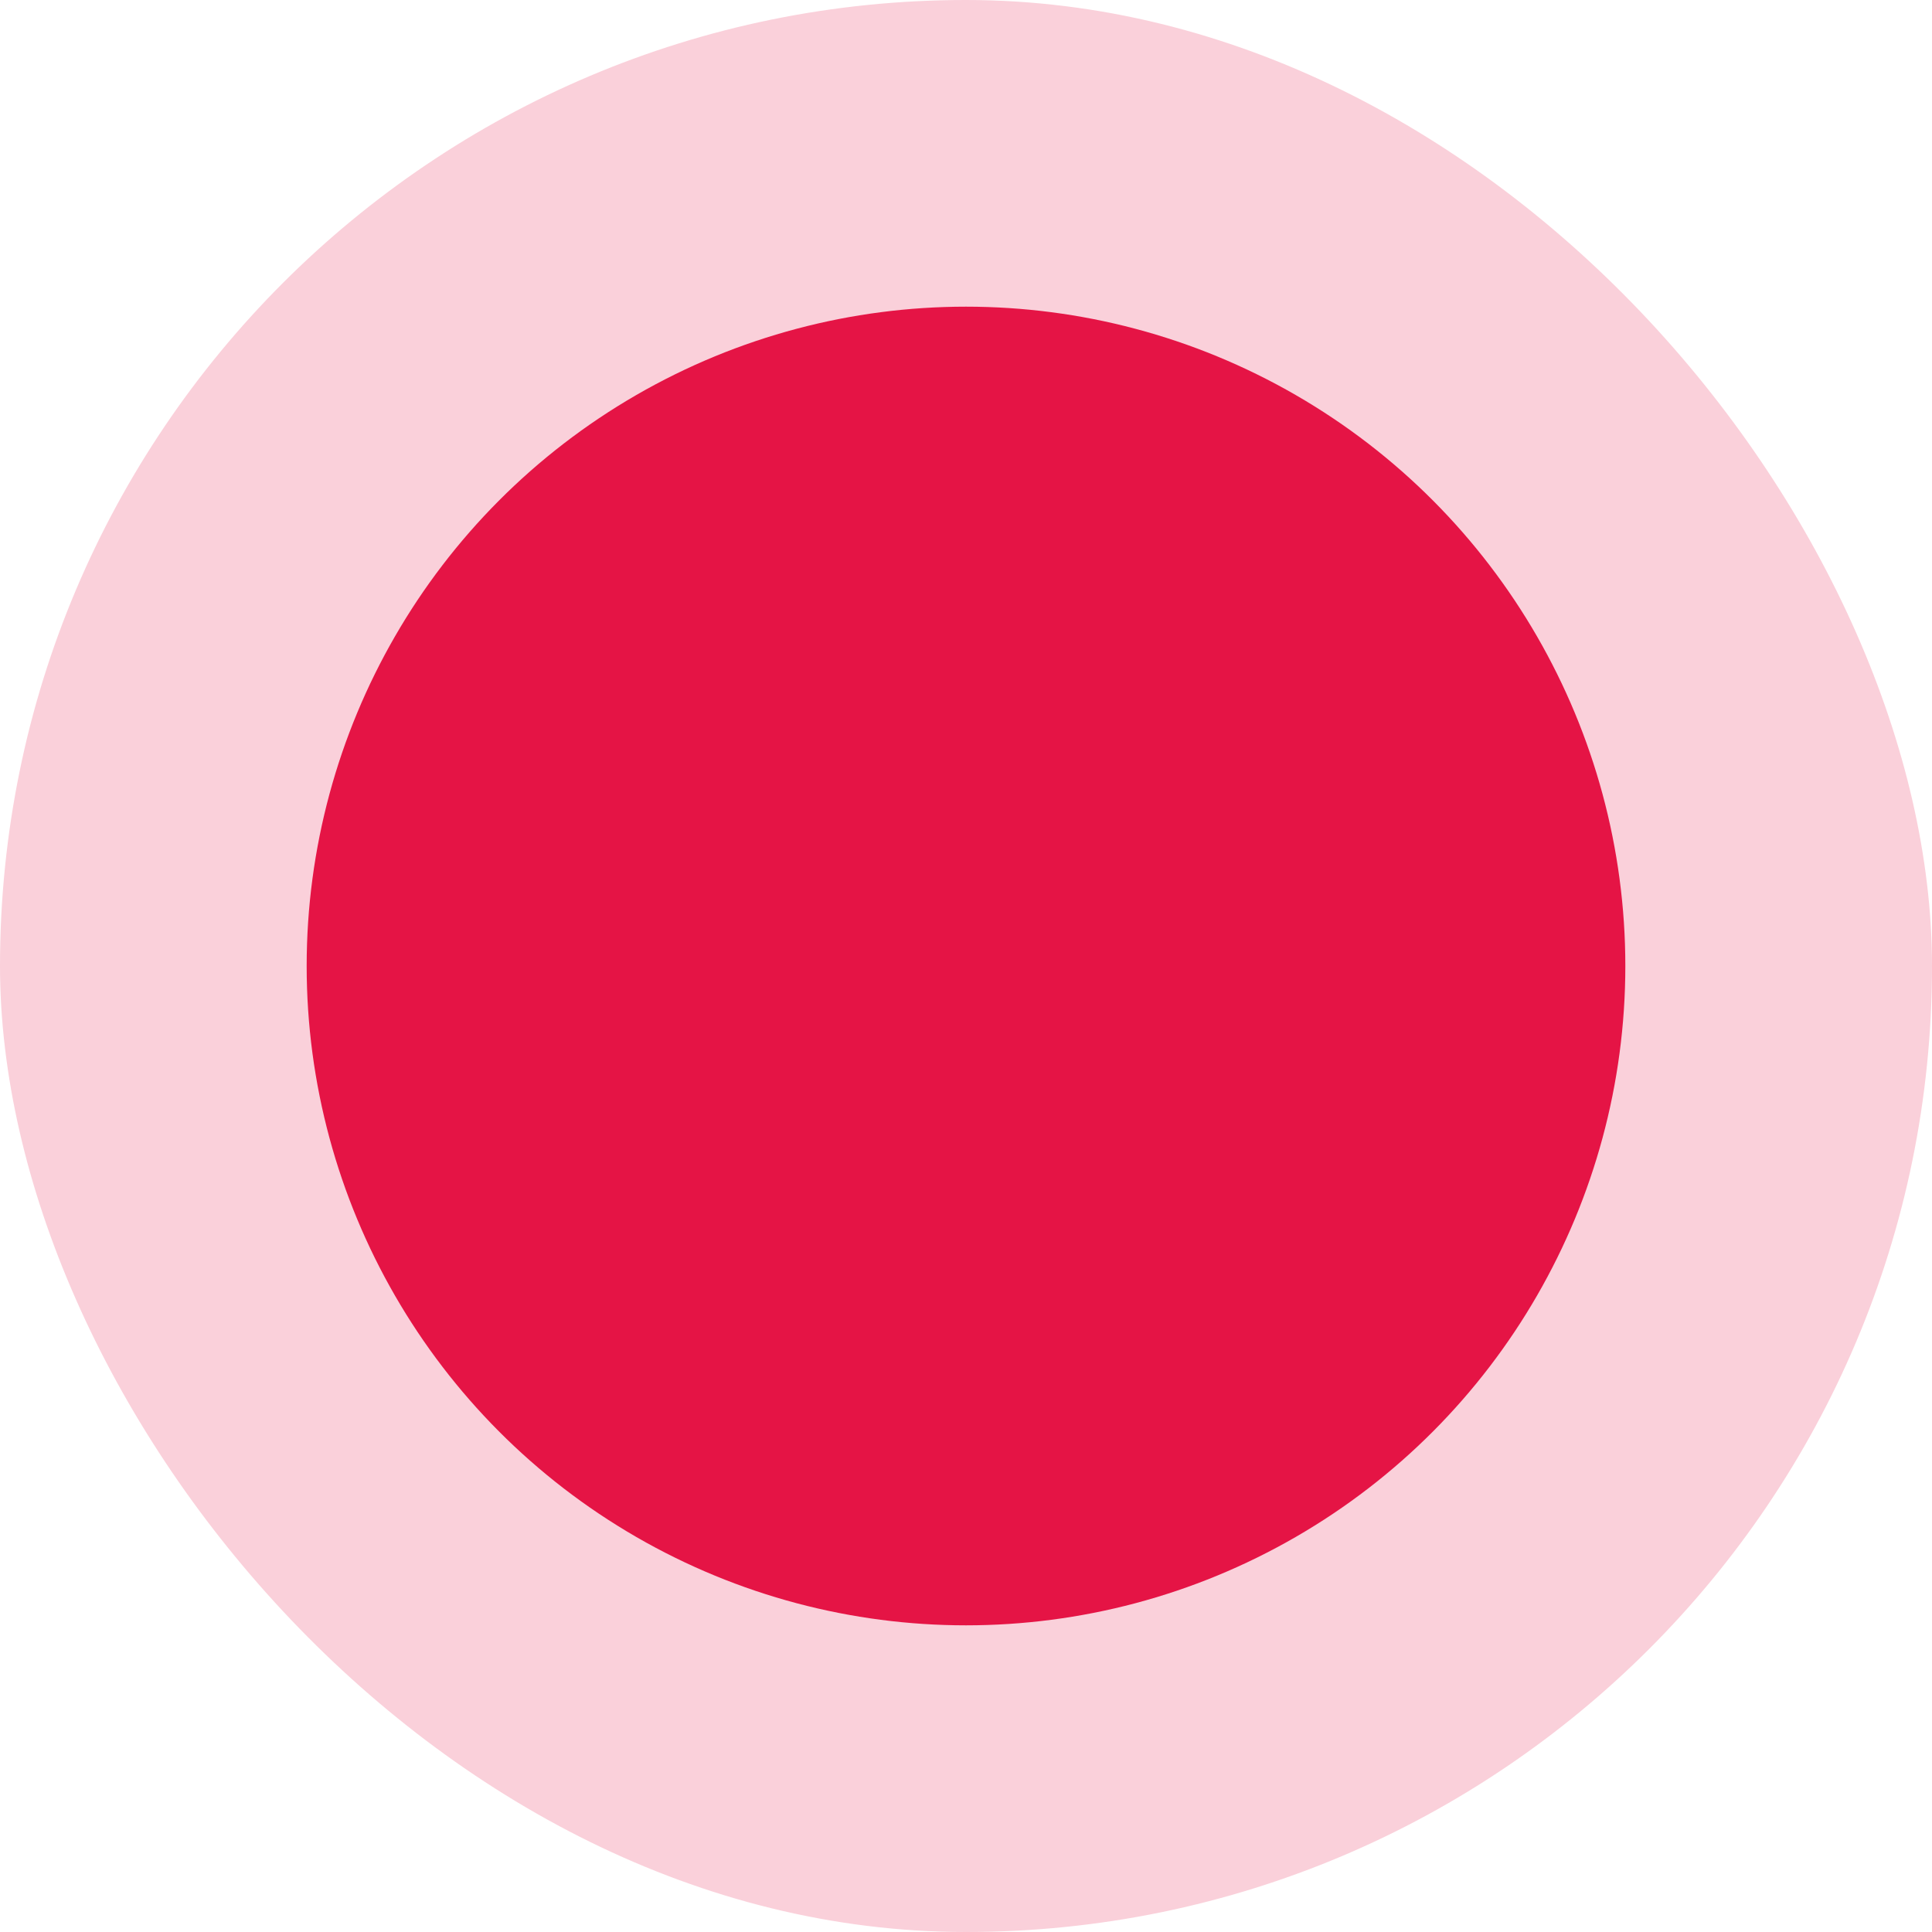
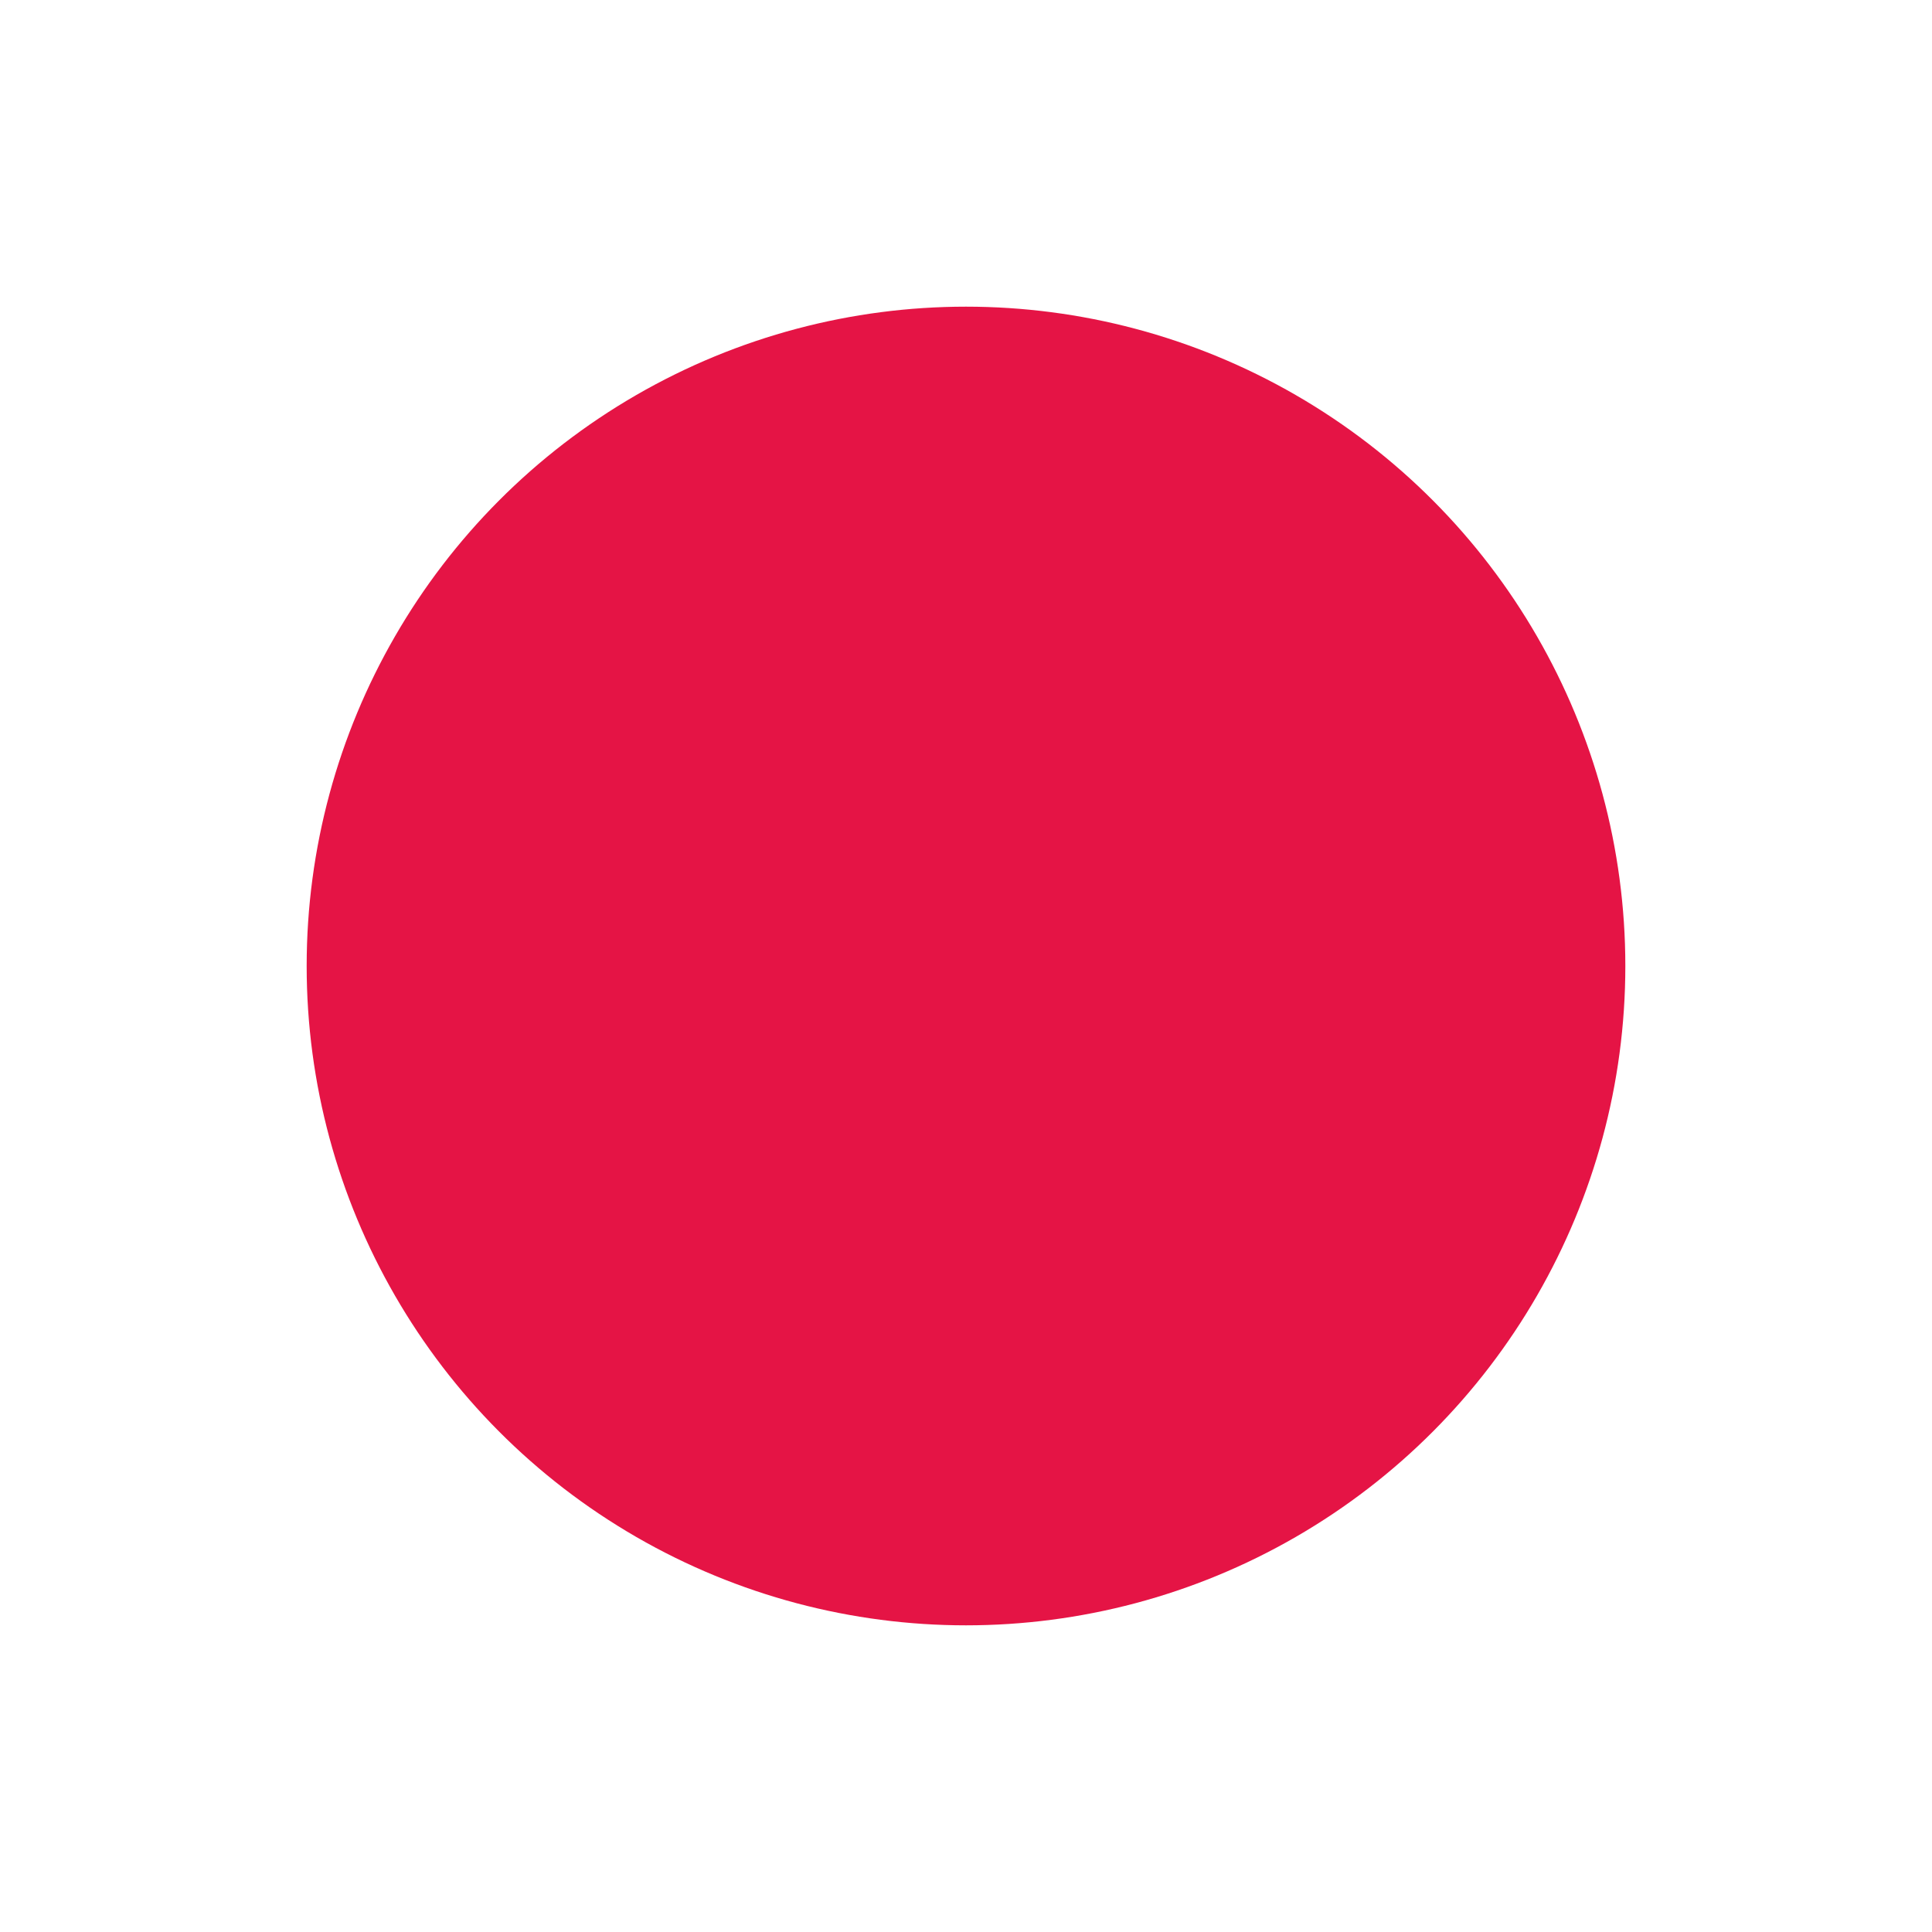
<svg xmlns="http://www.w3.org/2000/svg" width="63" height="63" viewBox="0 0 63 63" fill="none">
-   <rect width="63" height="63" rx="31.5" fill="#FAD0DA" />
  <circle cx="31.5" cy="31.5" r="21.5" fill="#E51445" />
</svg>